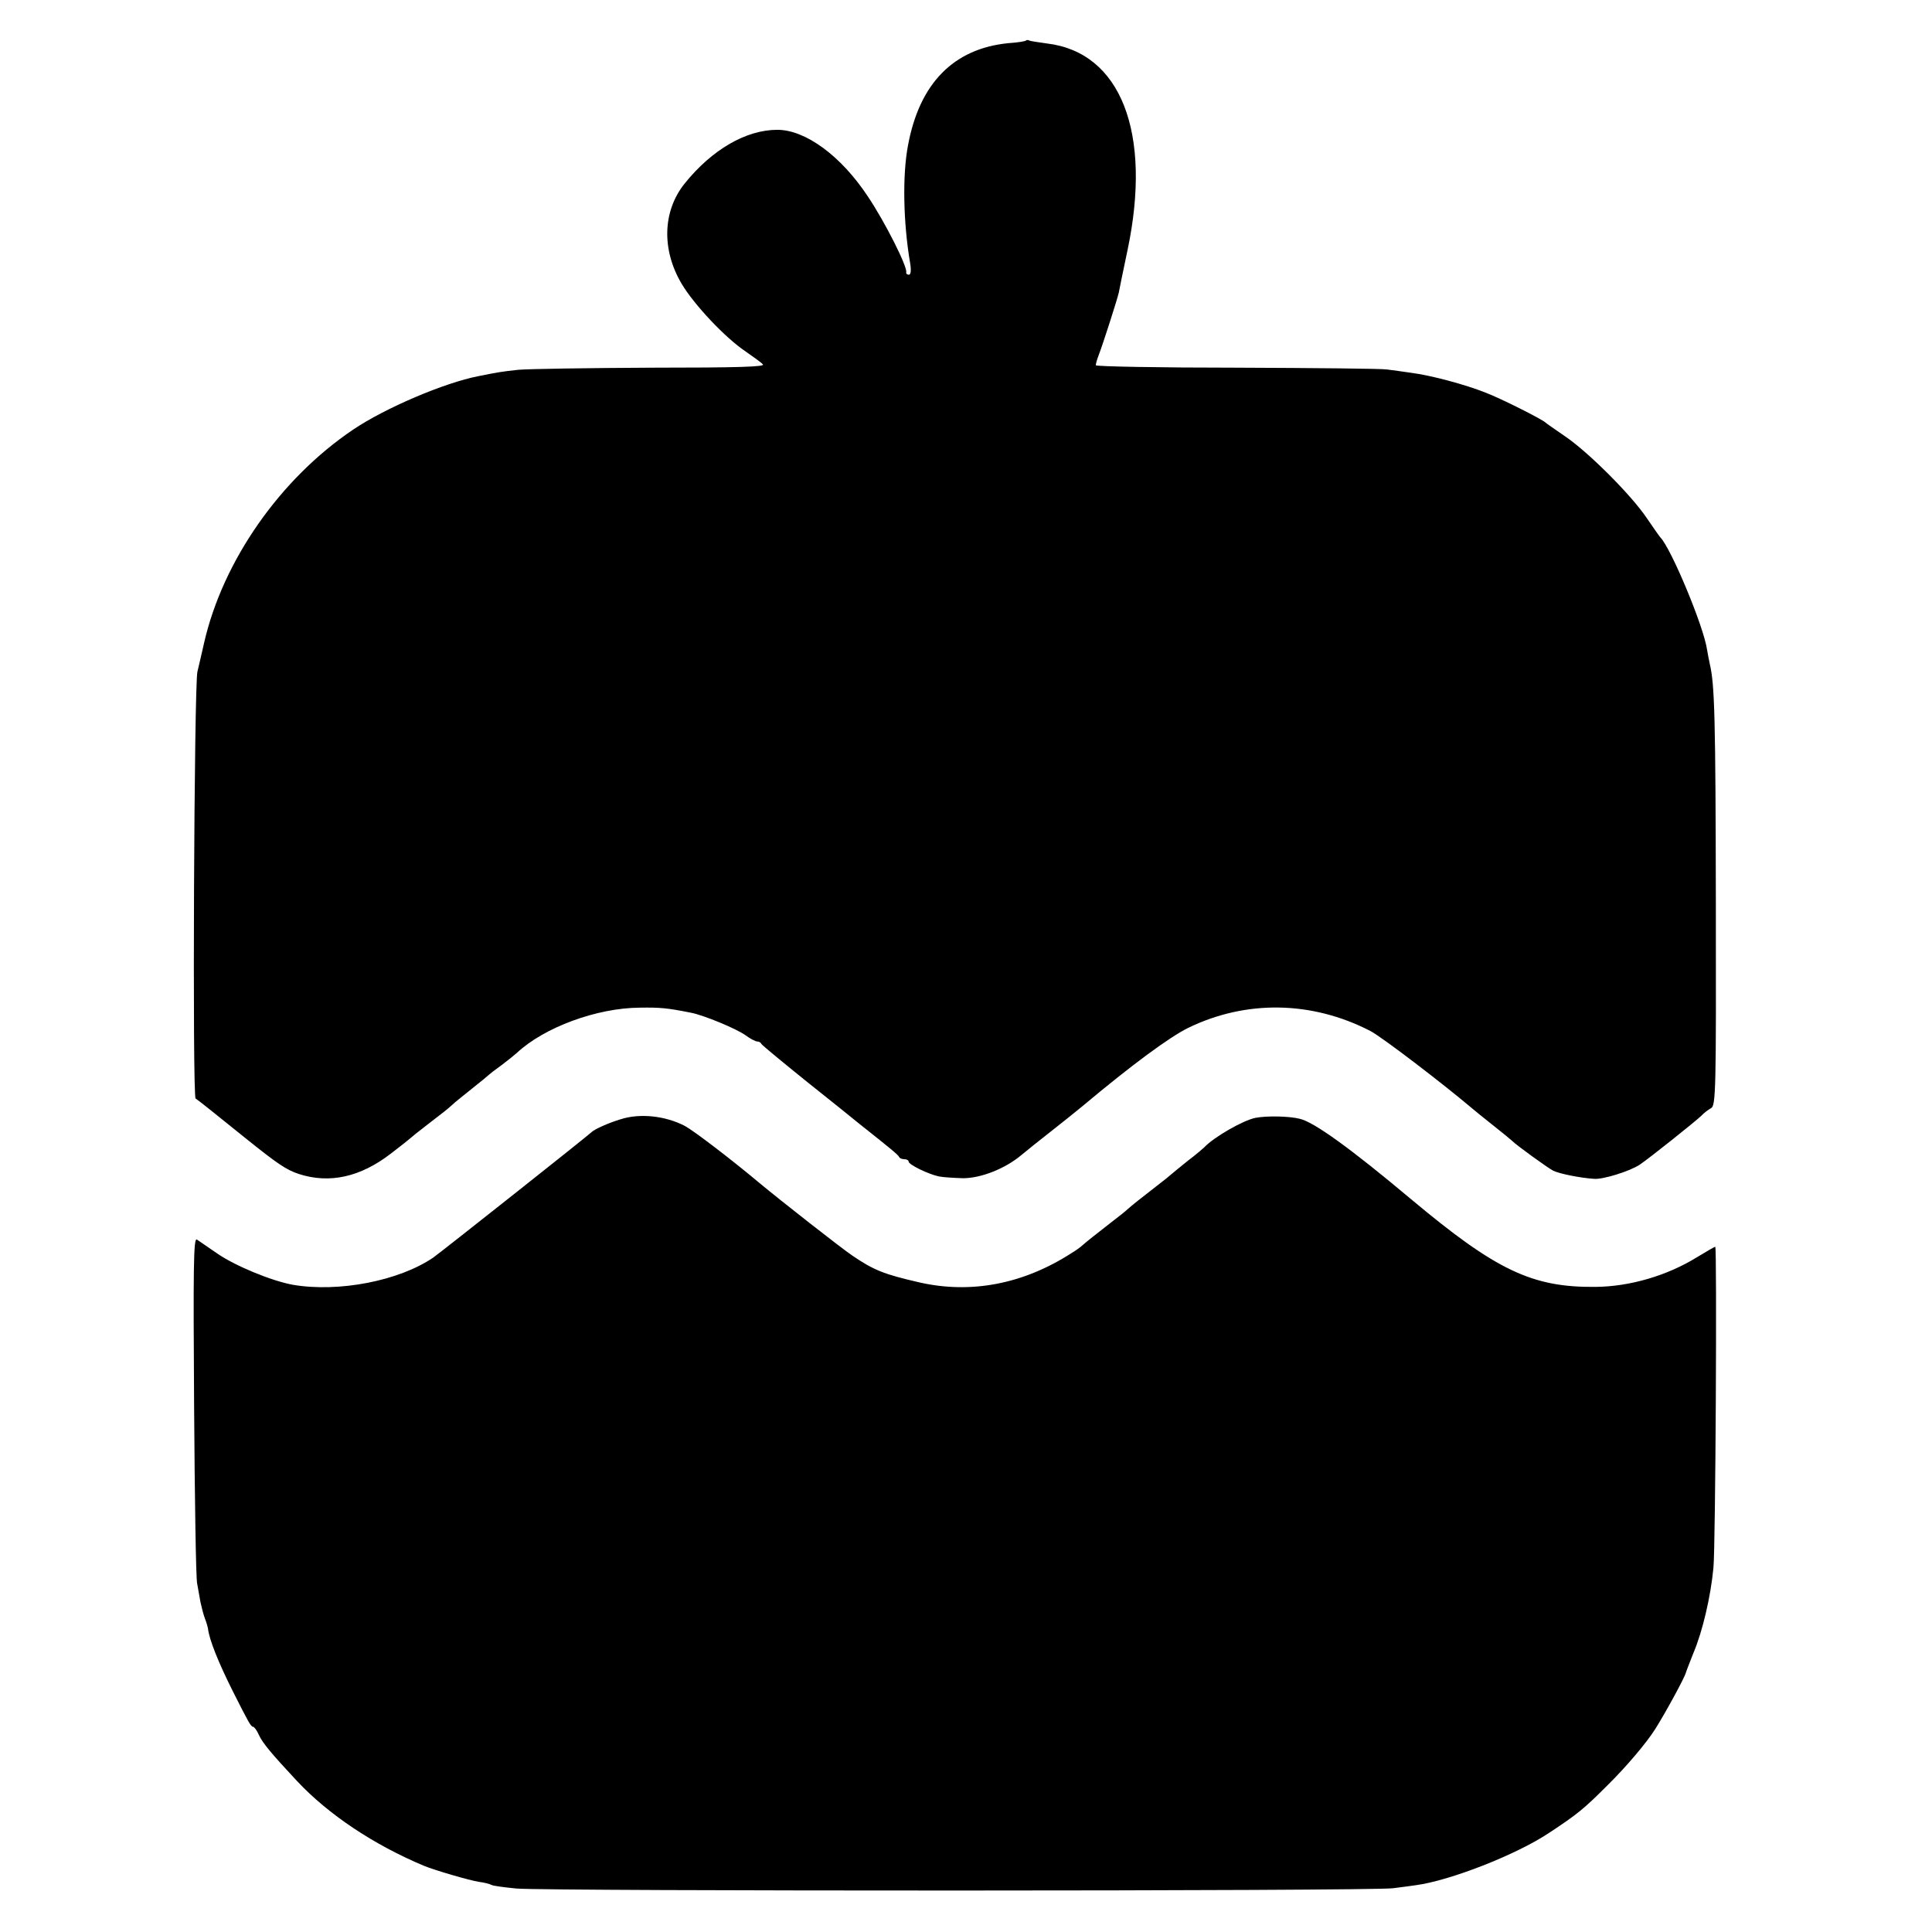
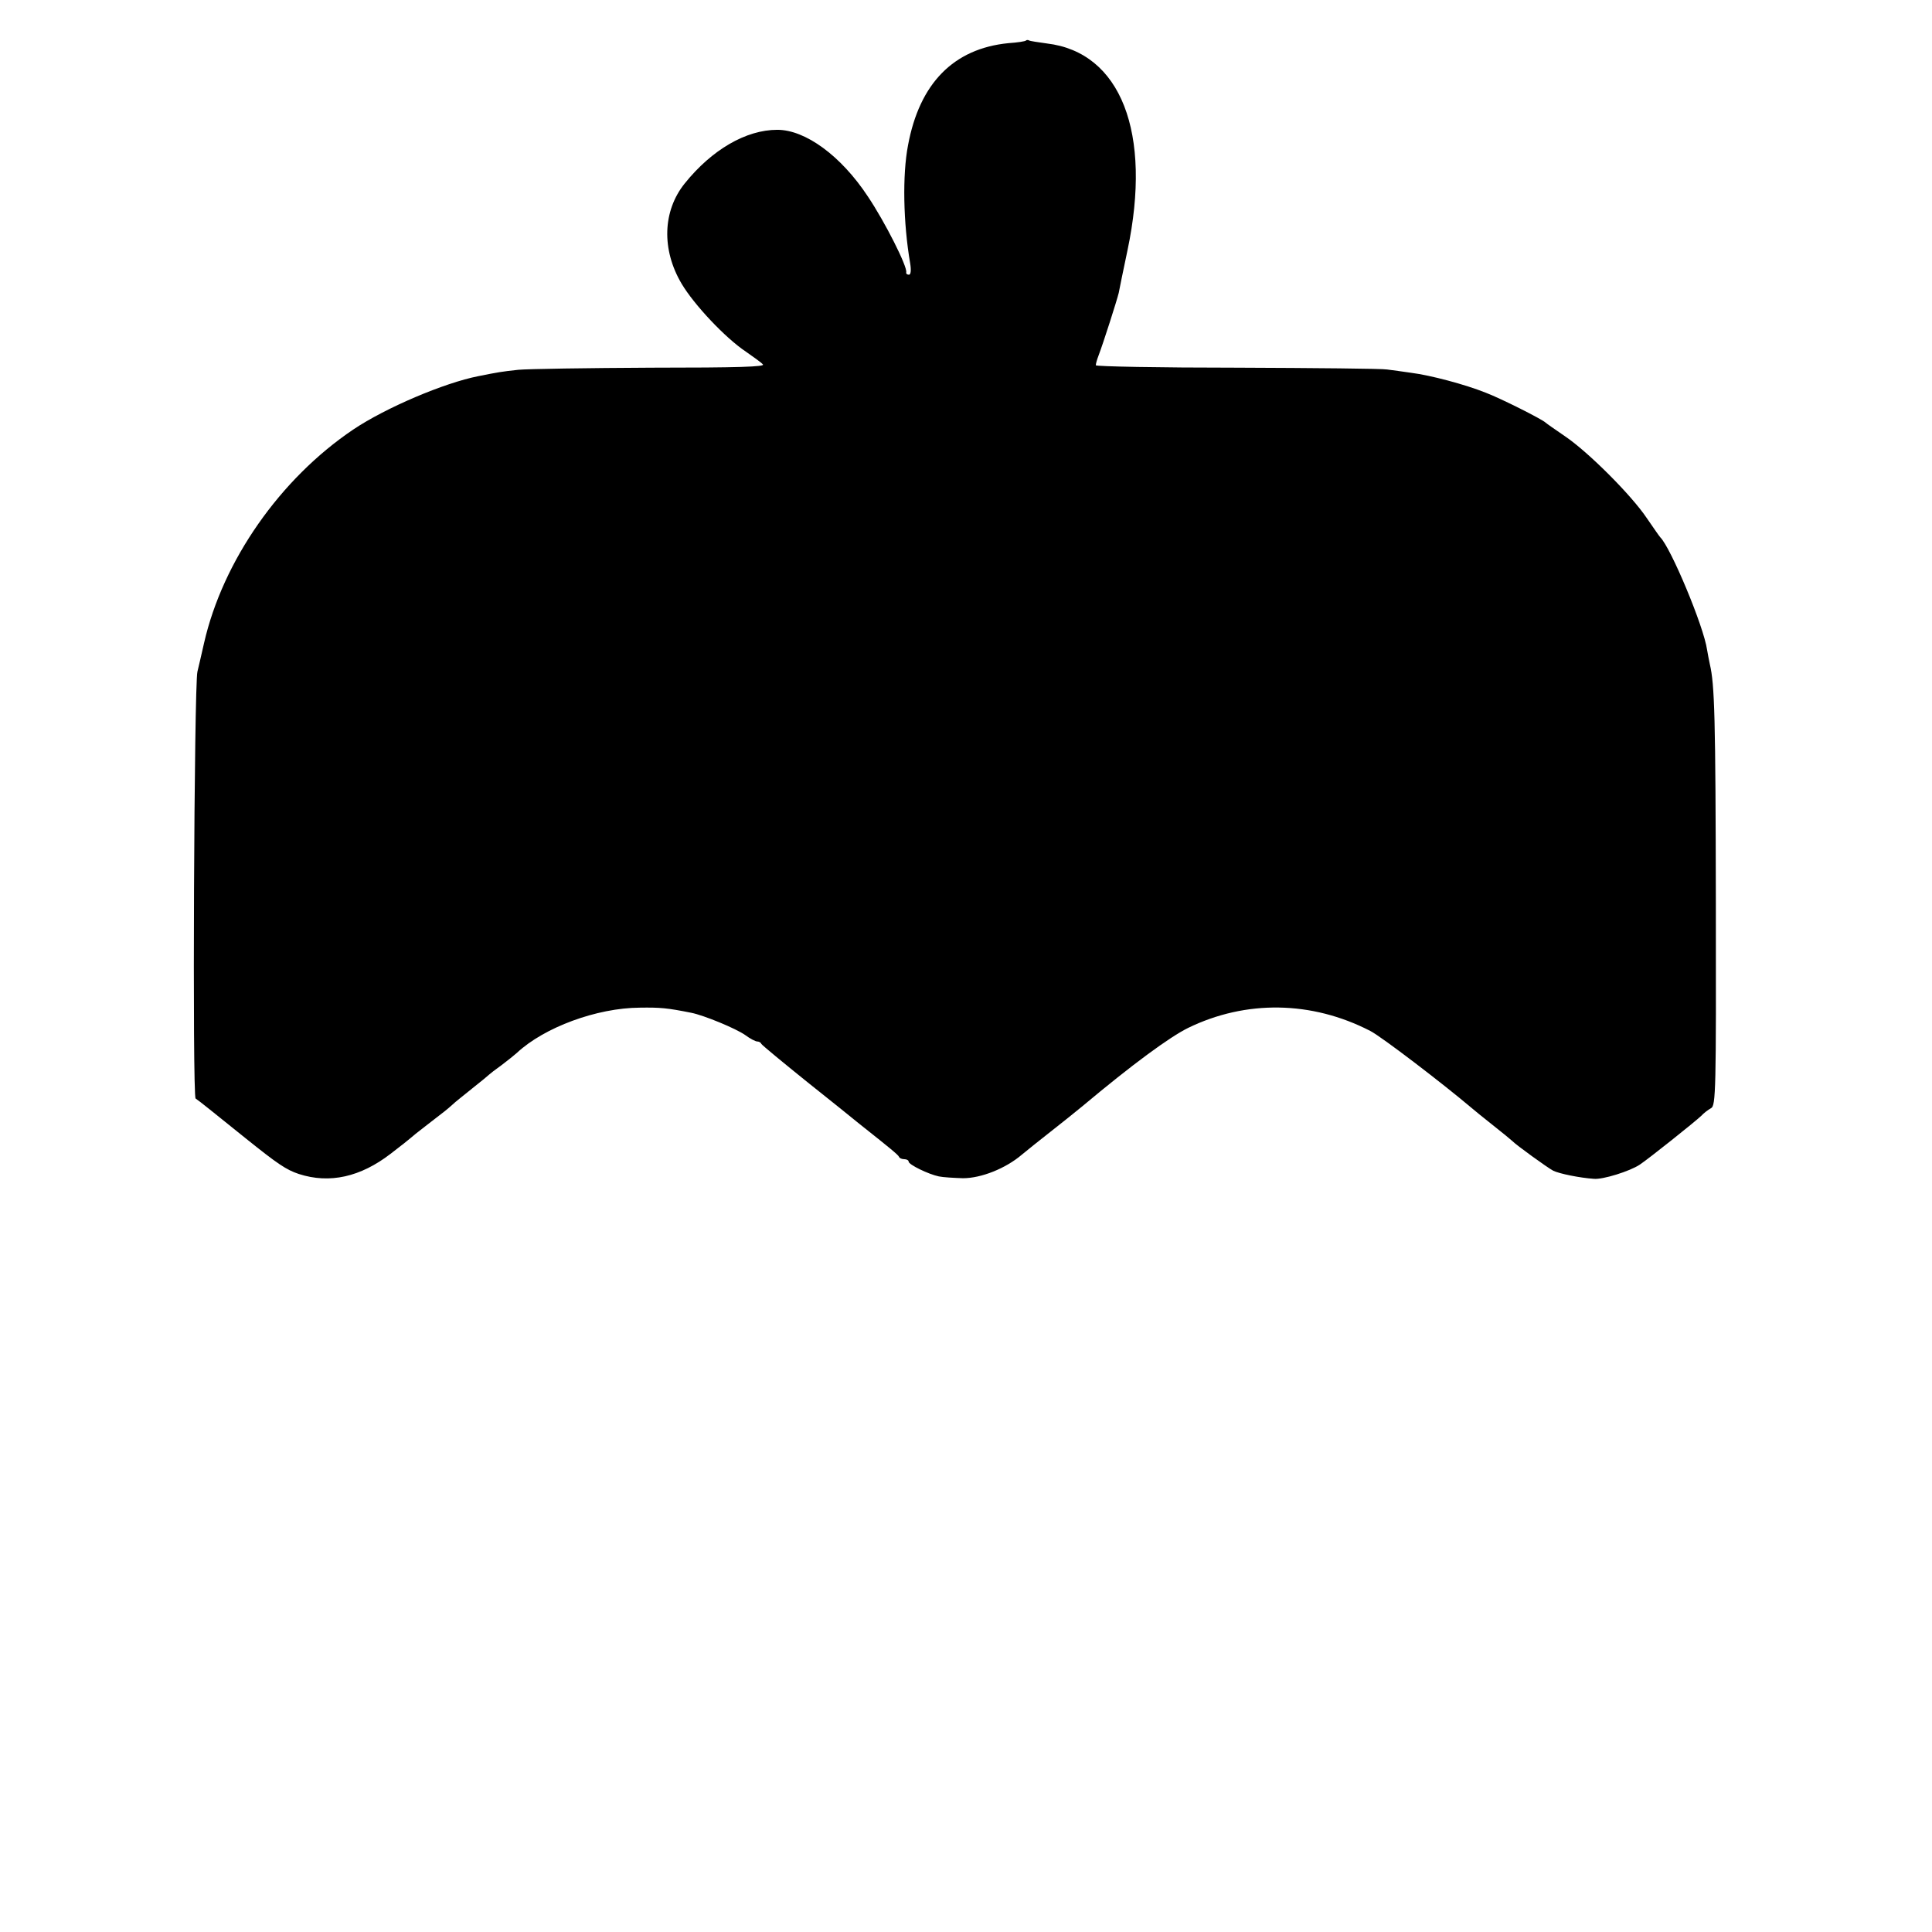
<svg xmlns="http://www.w3.org/2000/svg" version="1.0" width="640pt" height="640pt" viewBox="0 0 640 640" preserveAspectRatio="xMidYMid meet">
  <g transform="translate(0,640) scale(0.1,-0.1)" fill="#000000" stroke="none">
    <path d="M3399 6266 c-2 -3 -29 -7 -59 -9 -181 -18 -294 -133 -332 -338 -19 -98 -16 -257 7 -391 4 -24 2 -38 -4 -38 -6 0 -10 3 -9 8 4 19 -70 166 -127 251 -89 135 -207 221 -300 221 -104 0 -217 -66 -307 -178 -73 -91 -77 -219 -10 -332 41 -69 144 -179 213 -225 24 -17 50 -35 56 -42 10 -8 -80 -11 -370 -11 -210 -1 -408 -4 -440 -7 -56 -6 -67 -8 -132 -21 -113 -22 -308 -105 -415 -177 -242 -163 -432 -435 -494 -707 -8 -36 -18 -78 -22 -95 -11 -44 -17 -1407 -6 -1414 11 -7 59 -46 166 -132 106 -85 134 -104 176 -118 102 -33 204 -10 304 67 34 26 63 49 66 52 3 3 25 21 50 40 69 53 70 54 88 70 9 9 40 33 67 55 28 22 52 42 55 45 3 3 21 17 42 32 20 15 42 33 50 40 91 85 265 149 407 150 69 1 91 -1 171 -17 41 -8 148 -52 179 -74 16 -12 34 -21 39 -21 6 0 12 -3 14 -8 2 -4 71 -61 153 -127 83 -66 155 -124 162 -130 7 -5 18 -15 25 -20 82 -65 114 -91 116 -97 2 -5 10 -8 18 -8 8 0 14 -4 14 -8 0 -10 66 -42 100 -49 14 -3 50 -5 80 -6 60 0 141 32 195 78 17 14 59 48 95 76 36 28 83 66 105 84 167 140 290 230 351 260 191 93 409 90 603 -10 36 -18 241 -175 332 -252 8 -7 41 -34 74 -60 33 -26 62 -50 65 -53 11 -12 116 -88 135 -98 20 -10 89 -24 135 -27 29 -3 119 25 152 47 30 20 183 142 204 162 8 9 23 20 32 25 16 8 17 60 16 678 -1 619 -4 725 -20 793 -3 14 -7 35 -9 47 -11 78 -120 338 -155 373 -3 3 -23 32 -45 64 -51 76 -194 219 -271 271 -32 22 -61 42 -64 45 -11 11 -148 80 -198 99 -70 28 -184 58 -247 66 -28 4 -63 9 -80 11 -16 3 -240 5 -497 6 -258 0 -468 4 -468 8 0 5 4 19 9 32 16 42 61 183 67 208 3 14 7 36 10 50 3 13 11 54 19 91 82 389 -22 656 -267 685 -29 4 -56 8 -59 10 -3 2 -8 2 -10 0z" />
-     <path d="M2055 2692 c-40 -12 -86 -33 -95 -42 -12 -12 -498 -397 -525 -416 -113 -77 -313 -116 -465 -90 -71 13 -192 63 -251 104 -30 21 -60 41 -67 46 -11 6 -12 -93 -9 -551 2 -307 6 -571 10 -588 3 -16 8 -44 11 -62 4 -18 10 -42 15 -55 5 -13 9 -27 10 -33 4 -36 34 -111 81 -205 52 -103 61 -120 68 -120 4 0 13 -12 20 -28 12 -26 41 -61 126 -152 104 -111 254 -211 421 -281 37 -15 150 -48 182 -53 17 -2 36 -7 41 -10 4 -3 42 -8 83 -12 102 -9 2830 -9 2904 1 33 4 67 9 75 10 113 15 333 101 441 173 94 62 115 79 193 157 63 62 129 140 159 187 34 54 98 171 102 188 2 7 16 42 25 65 30 71 57 186 66 282 7 70 12 1063 6 1063 -2 0 -30 -16 -61 -35 -99 -61 -222 -97 -336 -98 -209 -2 -328 54 -610 290 -199 167 -323 257 -370 267 -36 9 -110 10 -146 3 -41 -8 -138 -64 -169 -97 -3 -3 -27 -24 -55 -45 -27 -22 -52 -42 -55 -45 -3 -3 -25 -21 -50 -40 -53 -41 -78 -61 -94 -75 -6 -6 -31 -26 -56 -45 -54 -42 -78 -61 -94 -75 -6 -6 -23 -18 -38 -27 -159 -102 -332 -135 -503 -96 -117 27 -150 40 -222 89 -37 25 -236 181 -307 240 -98 82 -219 174 -247 189 -65 34 -150 43 -214 22z" />
  </g>
</svg>